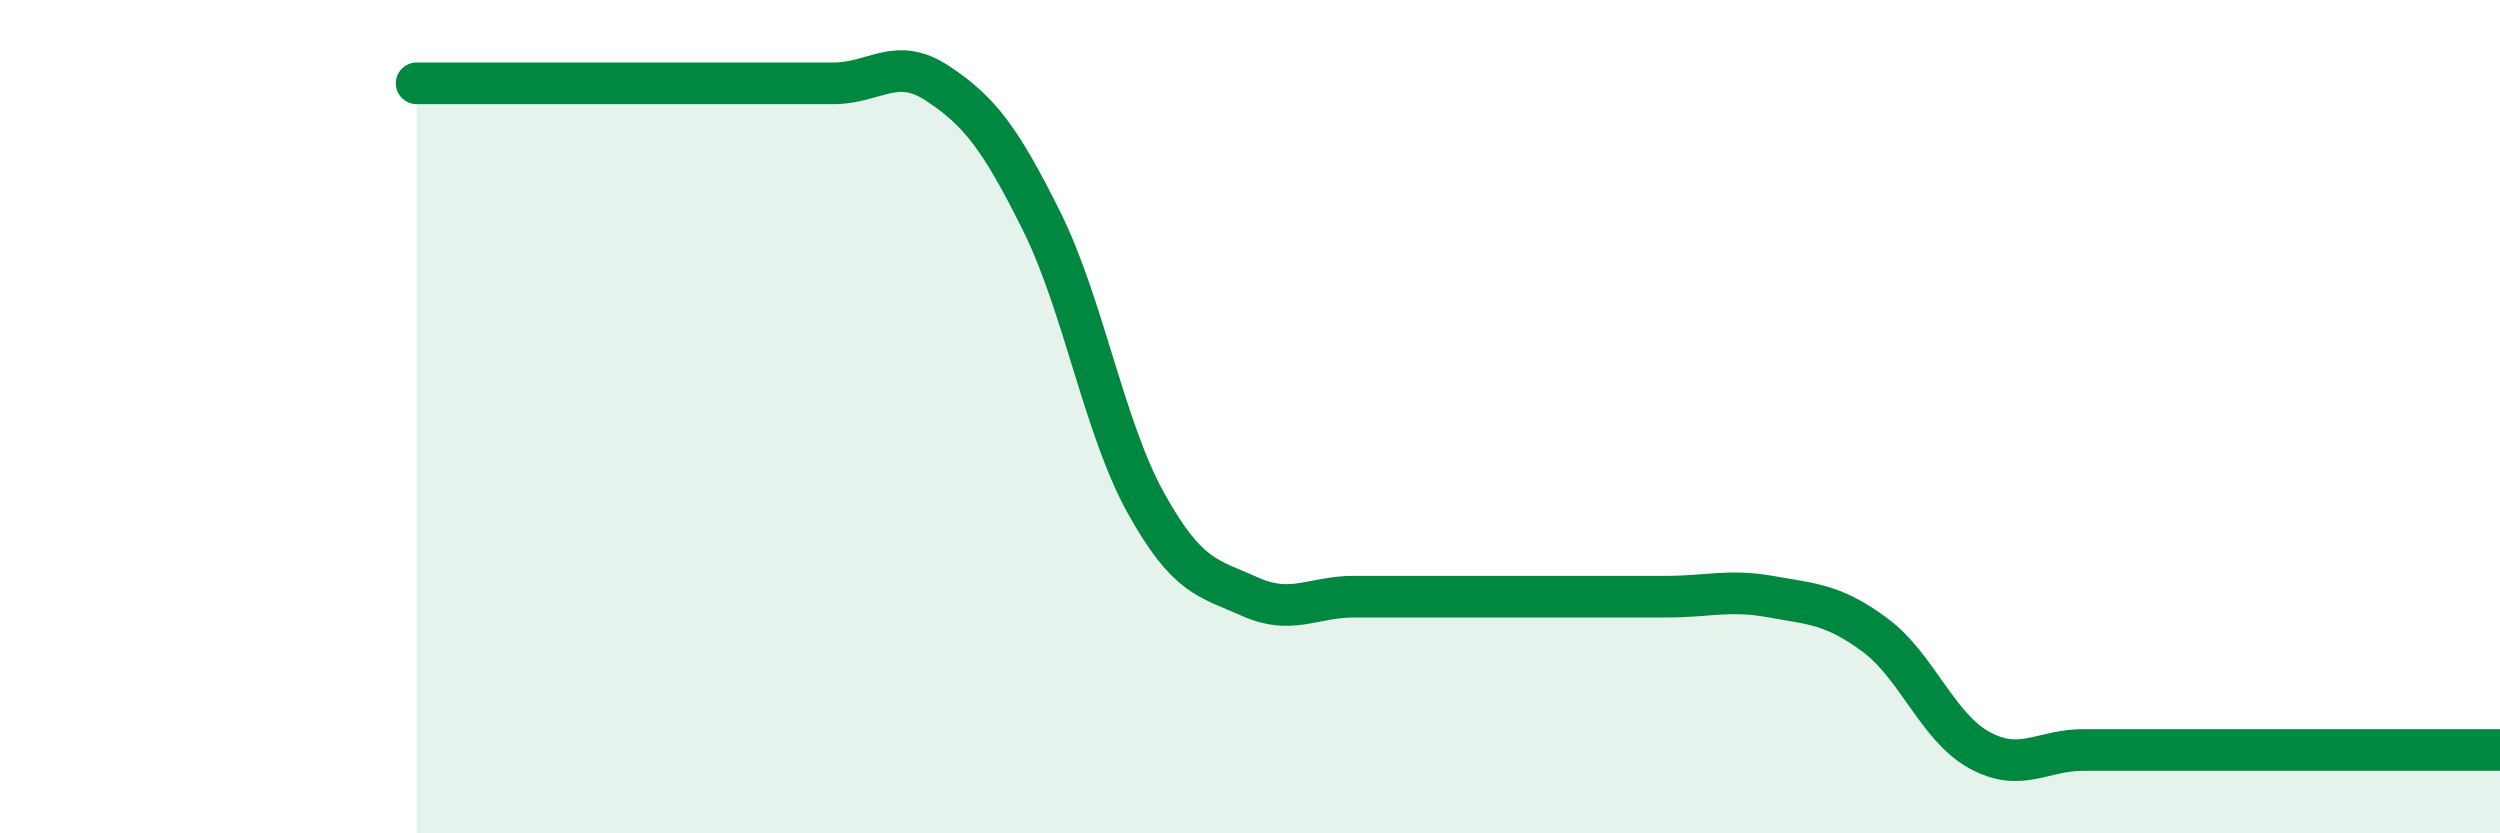
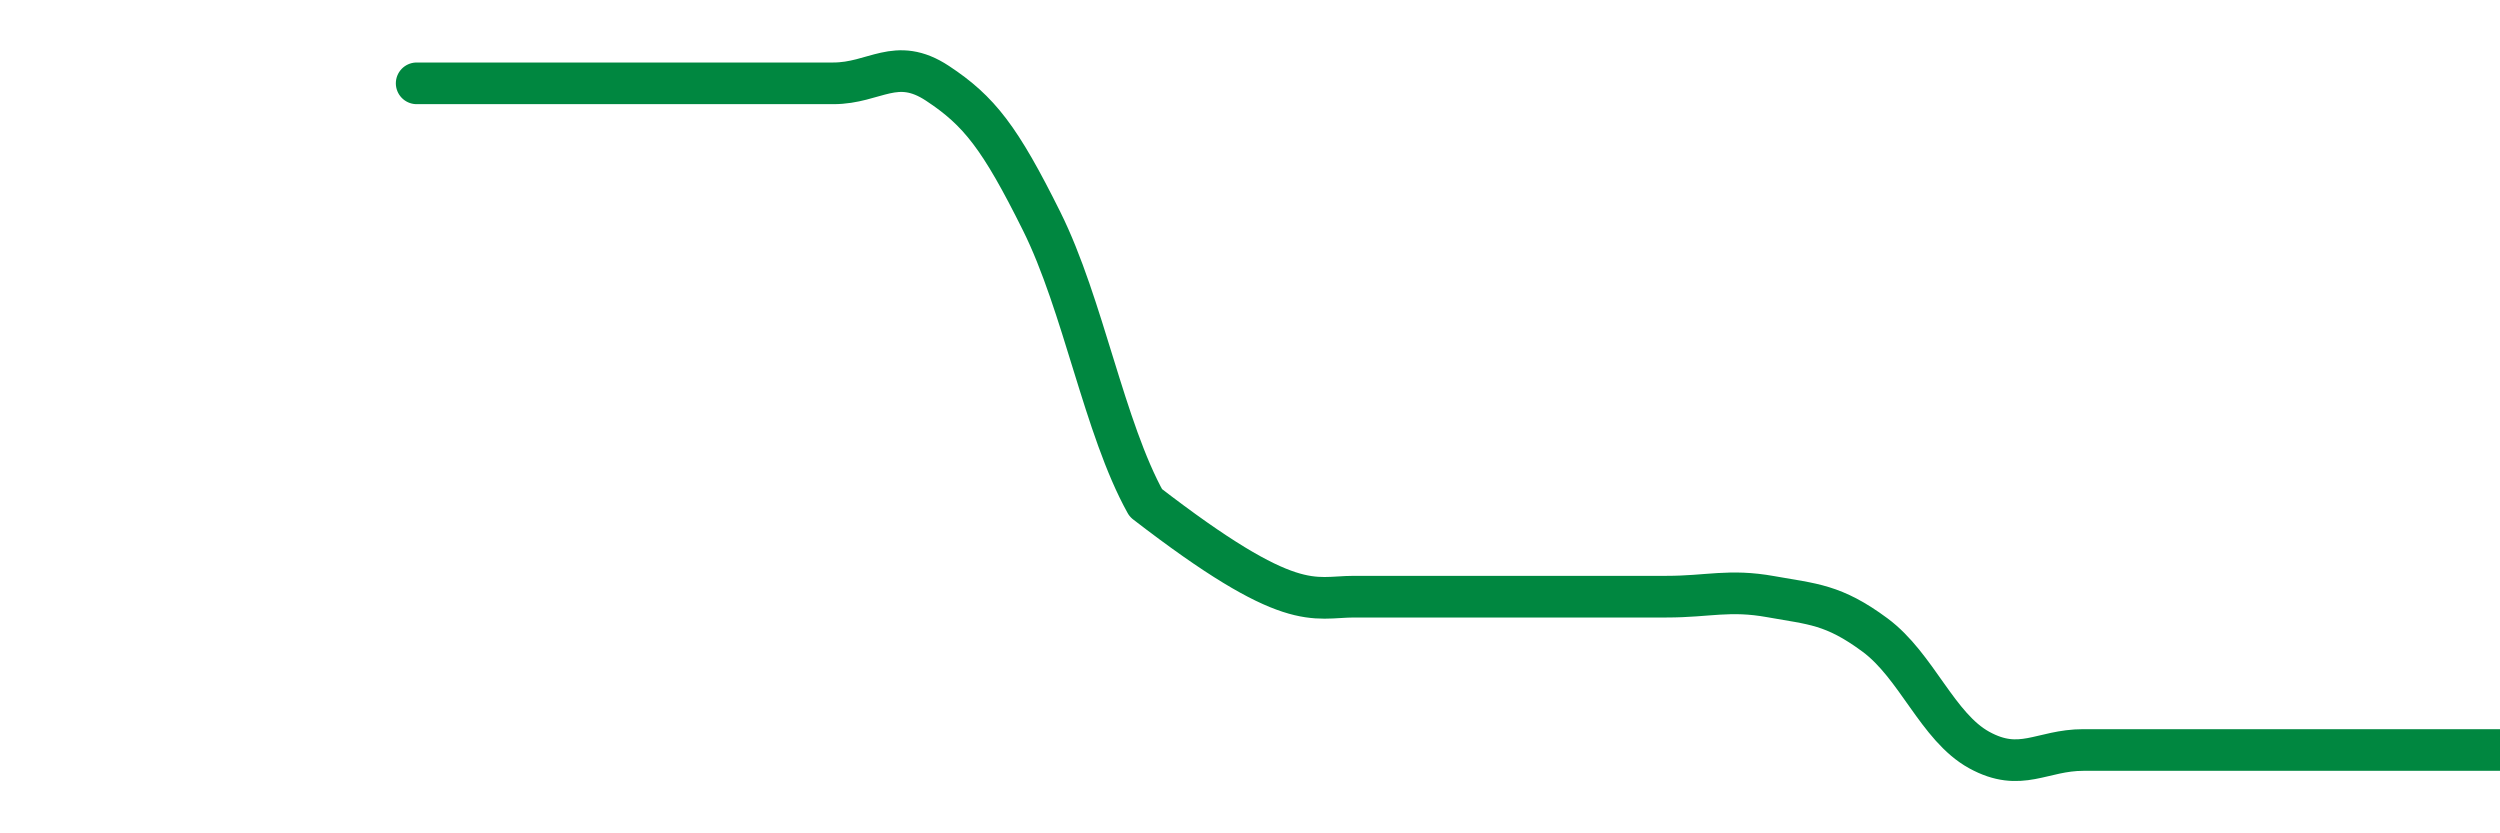
<svg xmlns="http://www.w3.org/2000/svg" width="60" height="20" viewBox="0 0 60 20">
-   <path d="M 10,2 C 10.5,2 11.5,2 12.5,2 C 13.5,2 14,2 15,2 C 16,2 16.5,2 17.5,2 C 18.5,2 19,2 20,2 C 21,2 21.5,1.34 22.5,2 C 23.5,2.66 24,3.3 25,5.31 C 26,7.32 26.5,10.27 27.5,12.07 C 28.5,13.87 29,13.87 30,14.32 C 31,14.77 31.5,14.32 32.5,14.32 C 33.5,14.32 34,14.32 35,14.32 C 36,14.32 36.5,14.32 37.5,14.32 C 38.5,14.32 39,14.32 40,14.32 C 41,14.32 41.5,14.14 42.5,14.32 C 43.5,14.5 44,14.5 45,15.24 C 46,15.98 46.5,17.45 47.5,18 C 48.5,18.55 49,18 50,18 C 51,18 51.5,18 52.5,18 C 53.5,18 53.5,18 55,18 C 56.5,18 59,18 60,18L60 20L10 20Z" fill="#008740" opacity="0.1" stroke-linecap="round" stroke-linejoin="round" />
-   <path d="M 10,2 C 10.5,2 11.5,2 12.5,2 C 13.5,2 14,2 15,2 C 16,2 16.5,2 17.5,2 C 18.5,2 19,2 20,2 C 21,2 21.5,1.34 22.5,2 C 23.5,2.66 24,3.3 25,5.31 C 26,7.32 26.5,10.27 27.5,12.07 C 28.5,13.87 29,13.87 30,14.32 C 31,14.77 31.5,14.32 32.5,14.32 C 33.5,14.32 34,14.32 35,14.32 C 36,14.32 36.5,14.32 37.5,14.32 C 38.5,14.32 39,14.32 40,14.32 C 41,14.32 41.5,14.14 42.5,14.32 C 43.5,14.5 44,14.5 45,15.24 C 46,15.98 46.5,17.45 47.5,18 C 48.5,18.55 49,18 50,18 C 51,18 51.5,18 52.5,18 C 53.5,18 53.5,18 55,18 C 56.5,18 59,18 60,18" stroke="#008740" stroke-width="1" fill="none" stroke-linecap="round" stroke-linejoin="round" />
+   <path d="M 10,2 C 10.5,2 11.5,2 12.5,2 C 13.5,2 14,2 15,2 C 16,2 16.5,2 17.5,2 C 18.5,2 19,2 20,2 C 21,2 21.5,1.34 22.5,2 C 23.5,2.66 24,3.3 25,5.31 C 26,7.32 26.5,10.27 27.5,12.07 C 31,14.77 31.5,14.32 32.5,14.32 C 33.5,14.32 34,14.32 35,14.32 C 36,14.32 36.5,14.32 37.5,14.32 C 38.5,14.32 39,14.32 40,14.32 C 41,14.32 41.5,14.14 42.5,14.32 C 43.5,14.5 44,14.5 45,15.24 C 46,15.98 46.5,17.45 47.5,18 C 48.5,18.55 49,18 50,18 C 51,18 51.5,18 52.5,18 C 53.5,18 53.5,18 55,18 C 56.5,18 59,18 60,18" stroke="#008740" stroke-width="1" fill="none" stroke-linecap="round" stroke-linejoin="round" />
</svg>